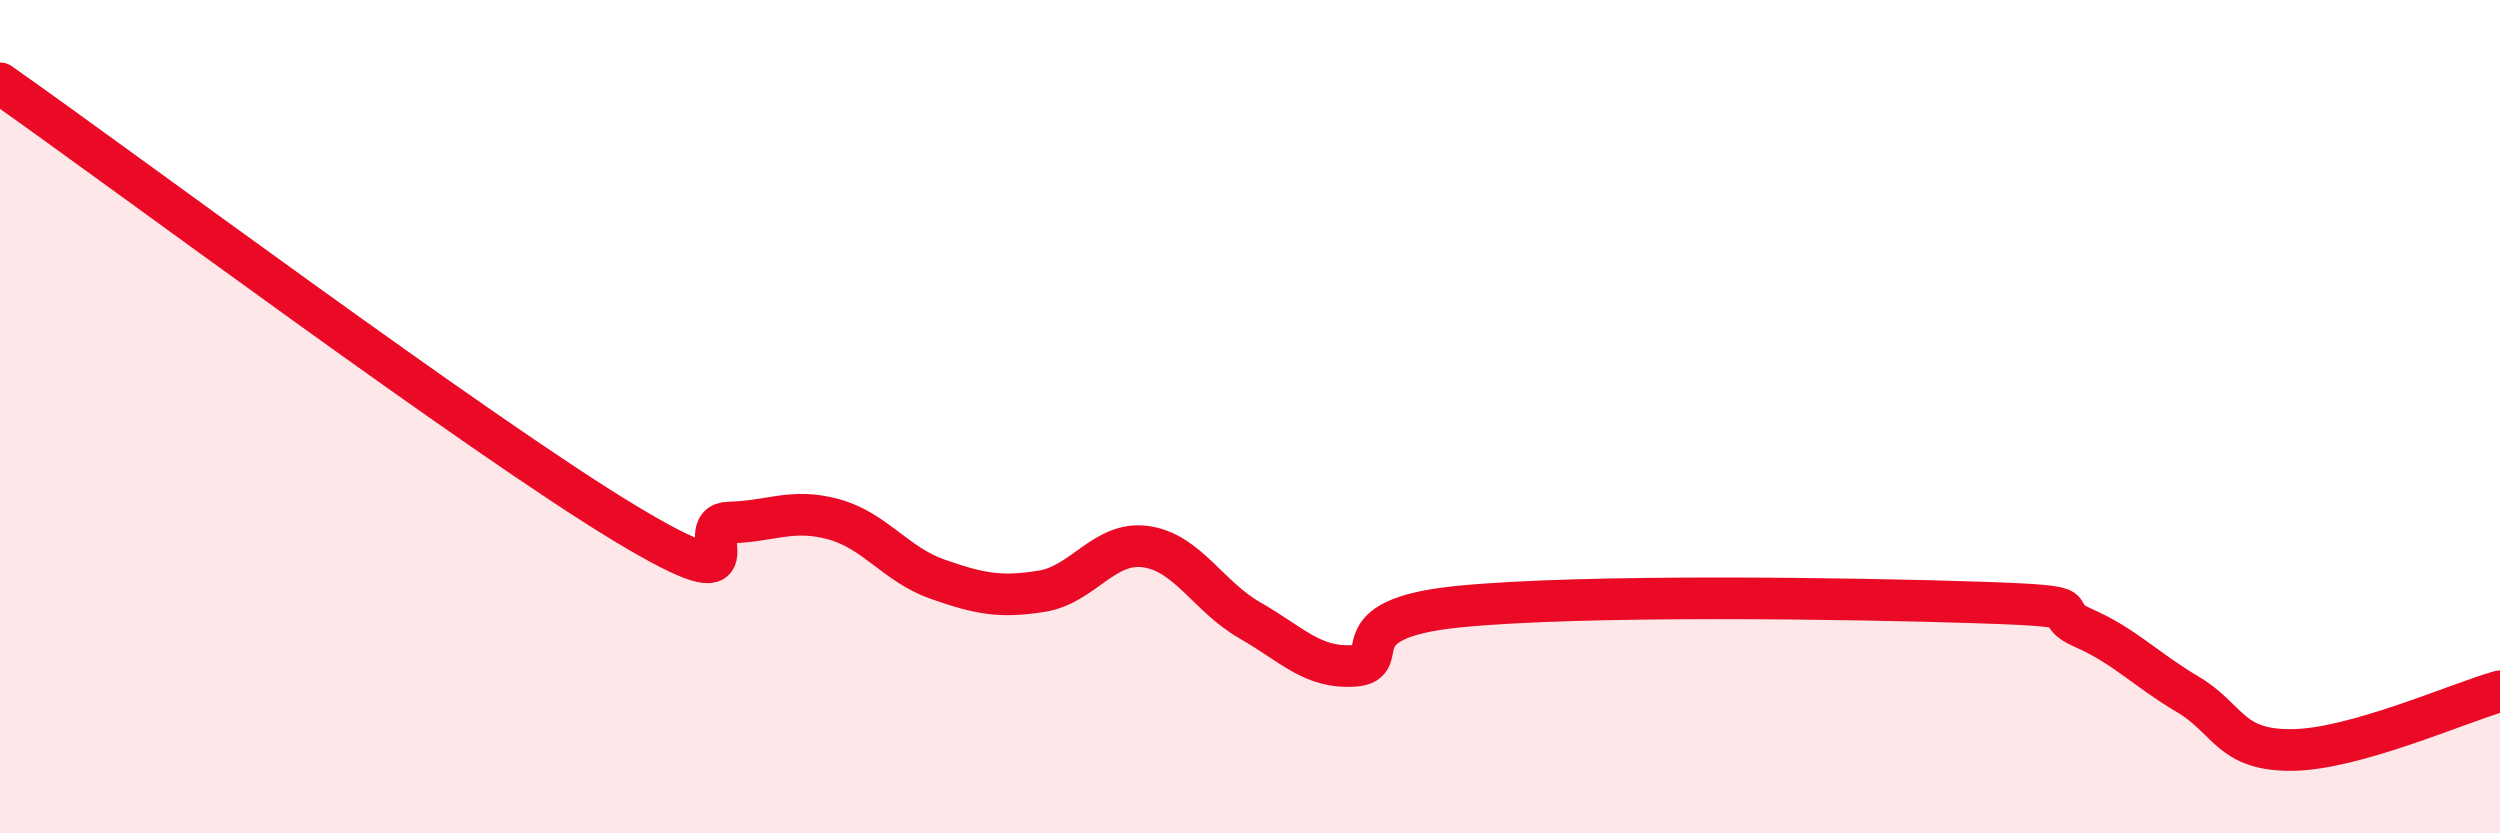
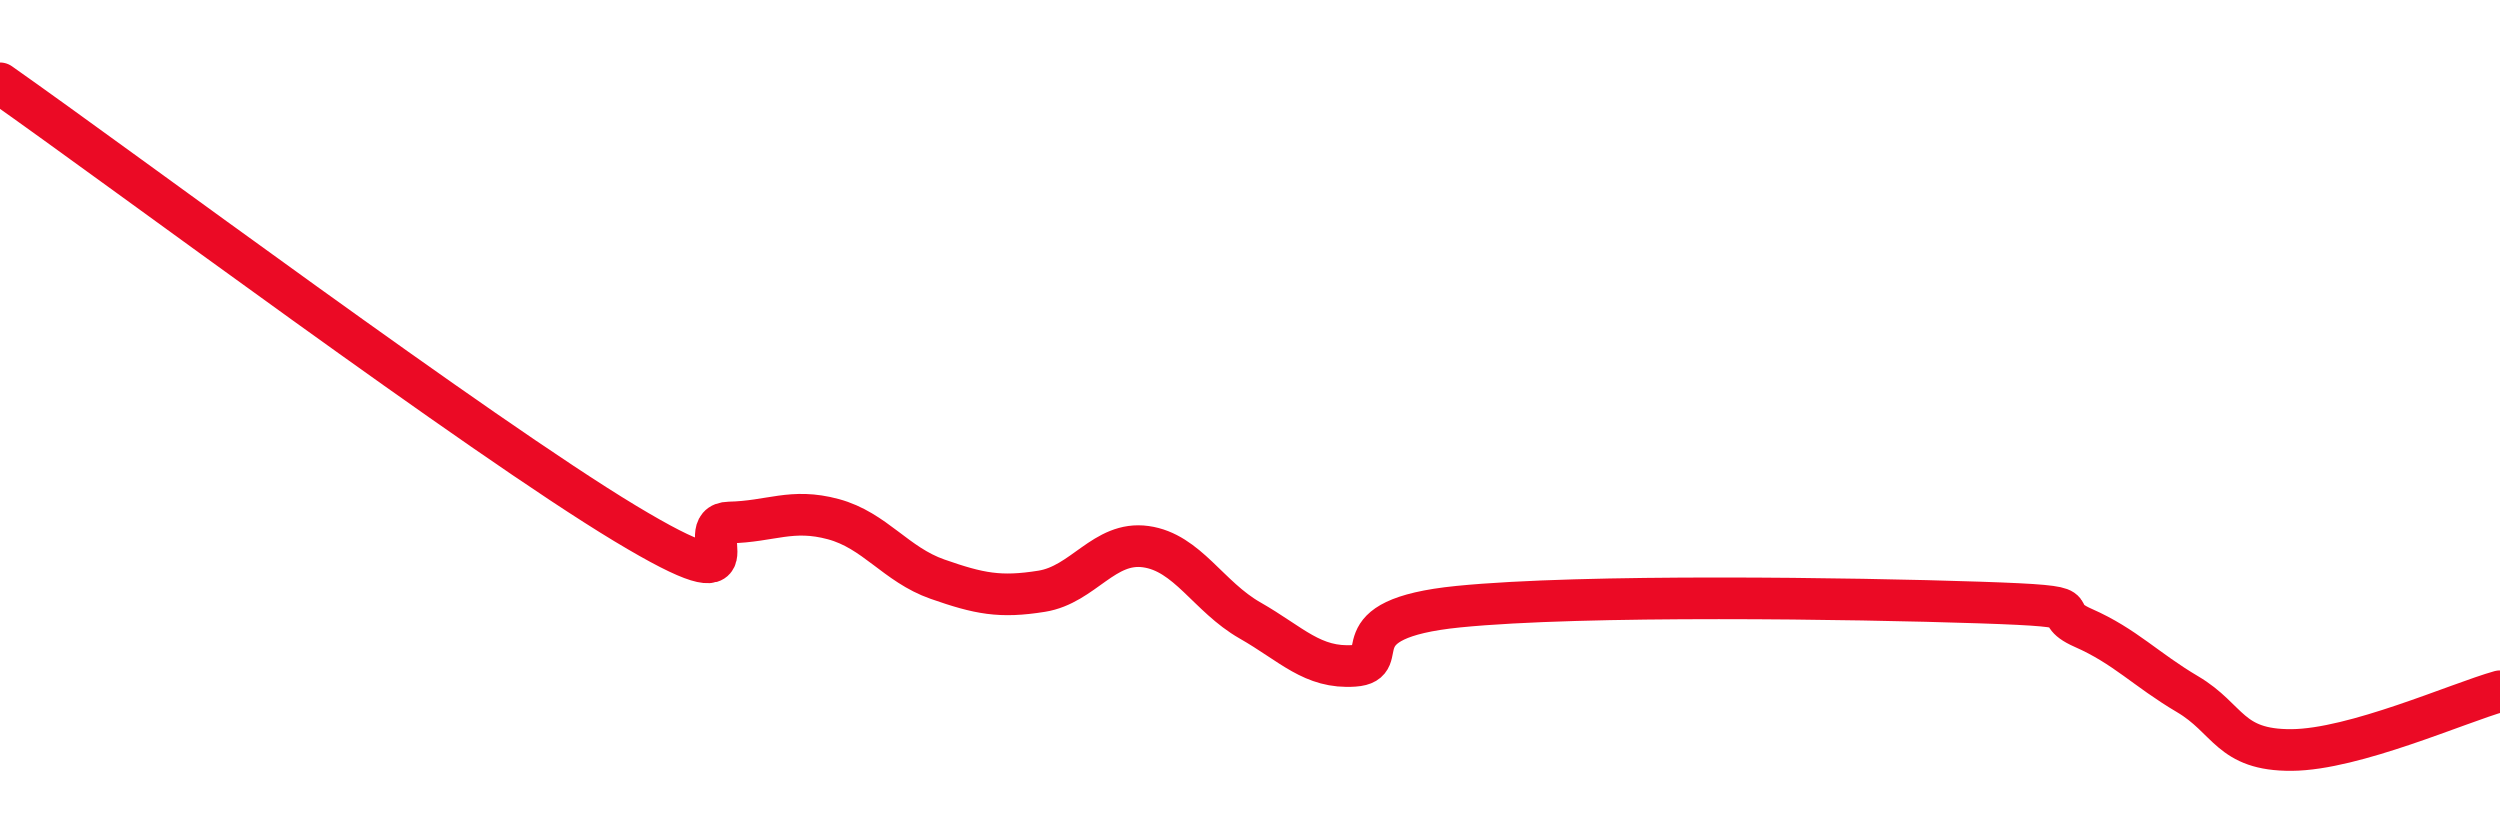
<svg xmlns="http://www.w3.org/2000/svg" width="60" height="20" viewBox="0 0 60 20">
-   <path d="M 0,2 C 3,4.11 11.5,10.45 15,12.56 C 18.5,14.67 16.5,12.56 17.5,12.54 C 18.5,12.52 19,12.19 20,12.46 C 21,12.73 21.5,13.55 22.5,13.9 C 23.5,14.25 24,14.35 25,14.19 C 26,14.03 26.5,12.98 27.5,13.12 C 28.5,13.26 29,14.32 30,14.89 C 31,15.46 31.5,16.05 32.5,15.98 C 33.5,15.91 32,14.86 35,14.56 C 38,14.26 44.5,14.36 47.5,14.46 C 50.5,14.56 49,14.63 50,15.07 C 51,15.51 51.5,16.07 52.5,16.66 C 53.5,17.25 53.5,18.01 55,18 C 56.5,17.99 59,16.87 60,16.59L60 20L0 20Z" fill="#EB0A25" opacity="0.1" stroke-linecap="round" stroke-linejoin="round" />
  <path d="M 0,2 C 3,4.11 11.5,10.45 15,12.56 C 18.5,14.67 16.5,12.56 17.5,12.54 C 18.5,12.52 19,12.19 20,12.46 C 21,12.73 21.5,13.55 22.5,13.9 C 23.5,14.25 24,14.35 25,14.19 C 26,14.03 26.5,12.98 27.5,13.12 C 28.5,13.26 29,14.32 30,14.89 C 31,15.46 31.5,16.05 32.5,15.98 C 33.5,15.91 32,14.86 35,14.56 C 38,14.26 44.5,14.36 47.5,14.46 C 50.5,14.56 49,14.63 50,15.07 C 51,15.51 51.5,16.07 52.5,16.66 C 53.5,17.25 53.5,18.01 55,18 C 56.5,17.99 59,16.87 60,16.59" stroke="#EB0A25" stroke-width="1" fill="none" stroke-linecap="round" stroke-linejoin="round" />
</svg>